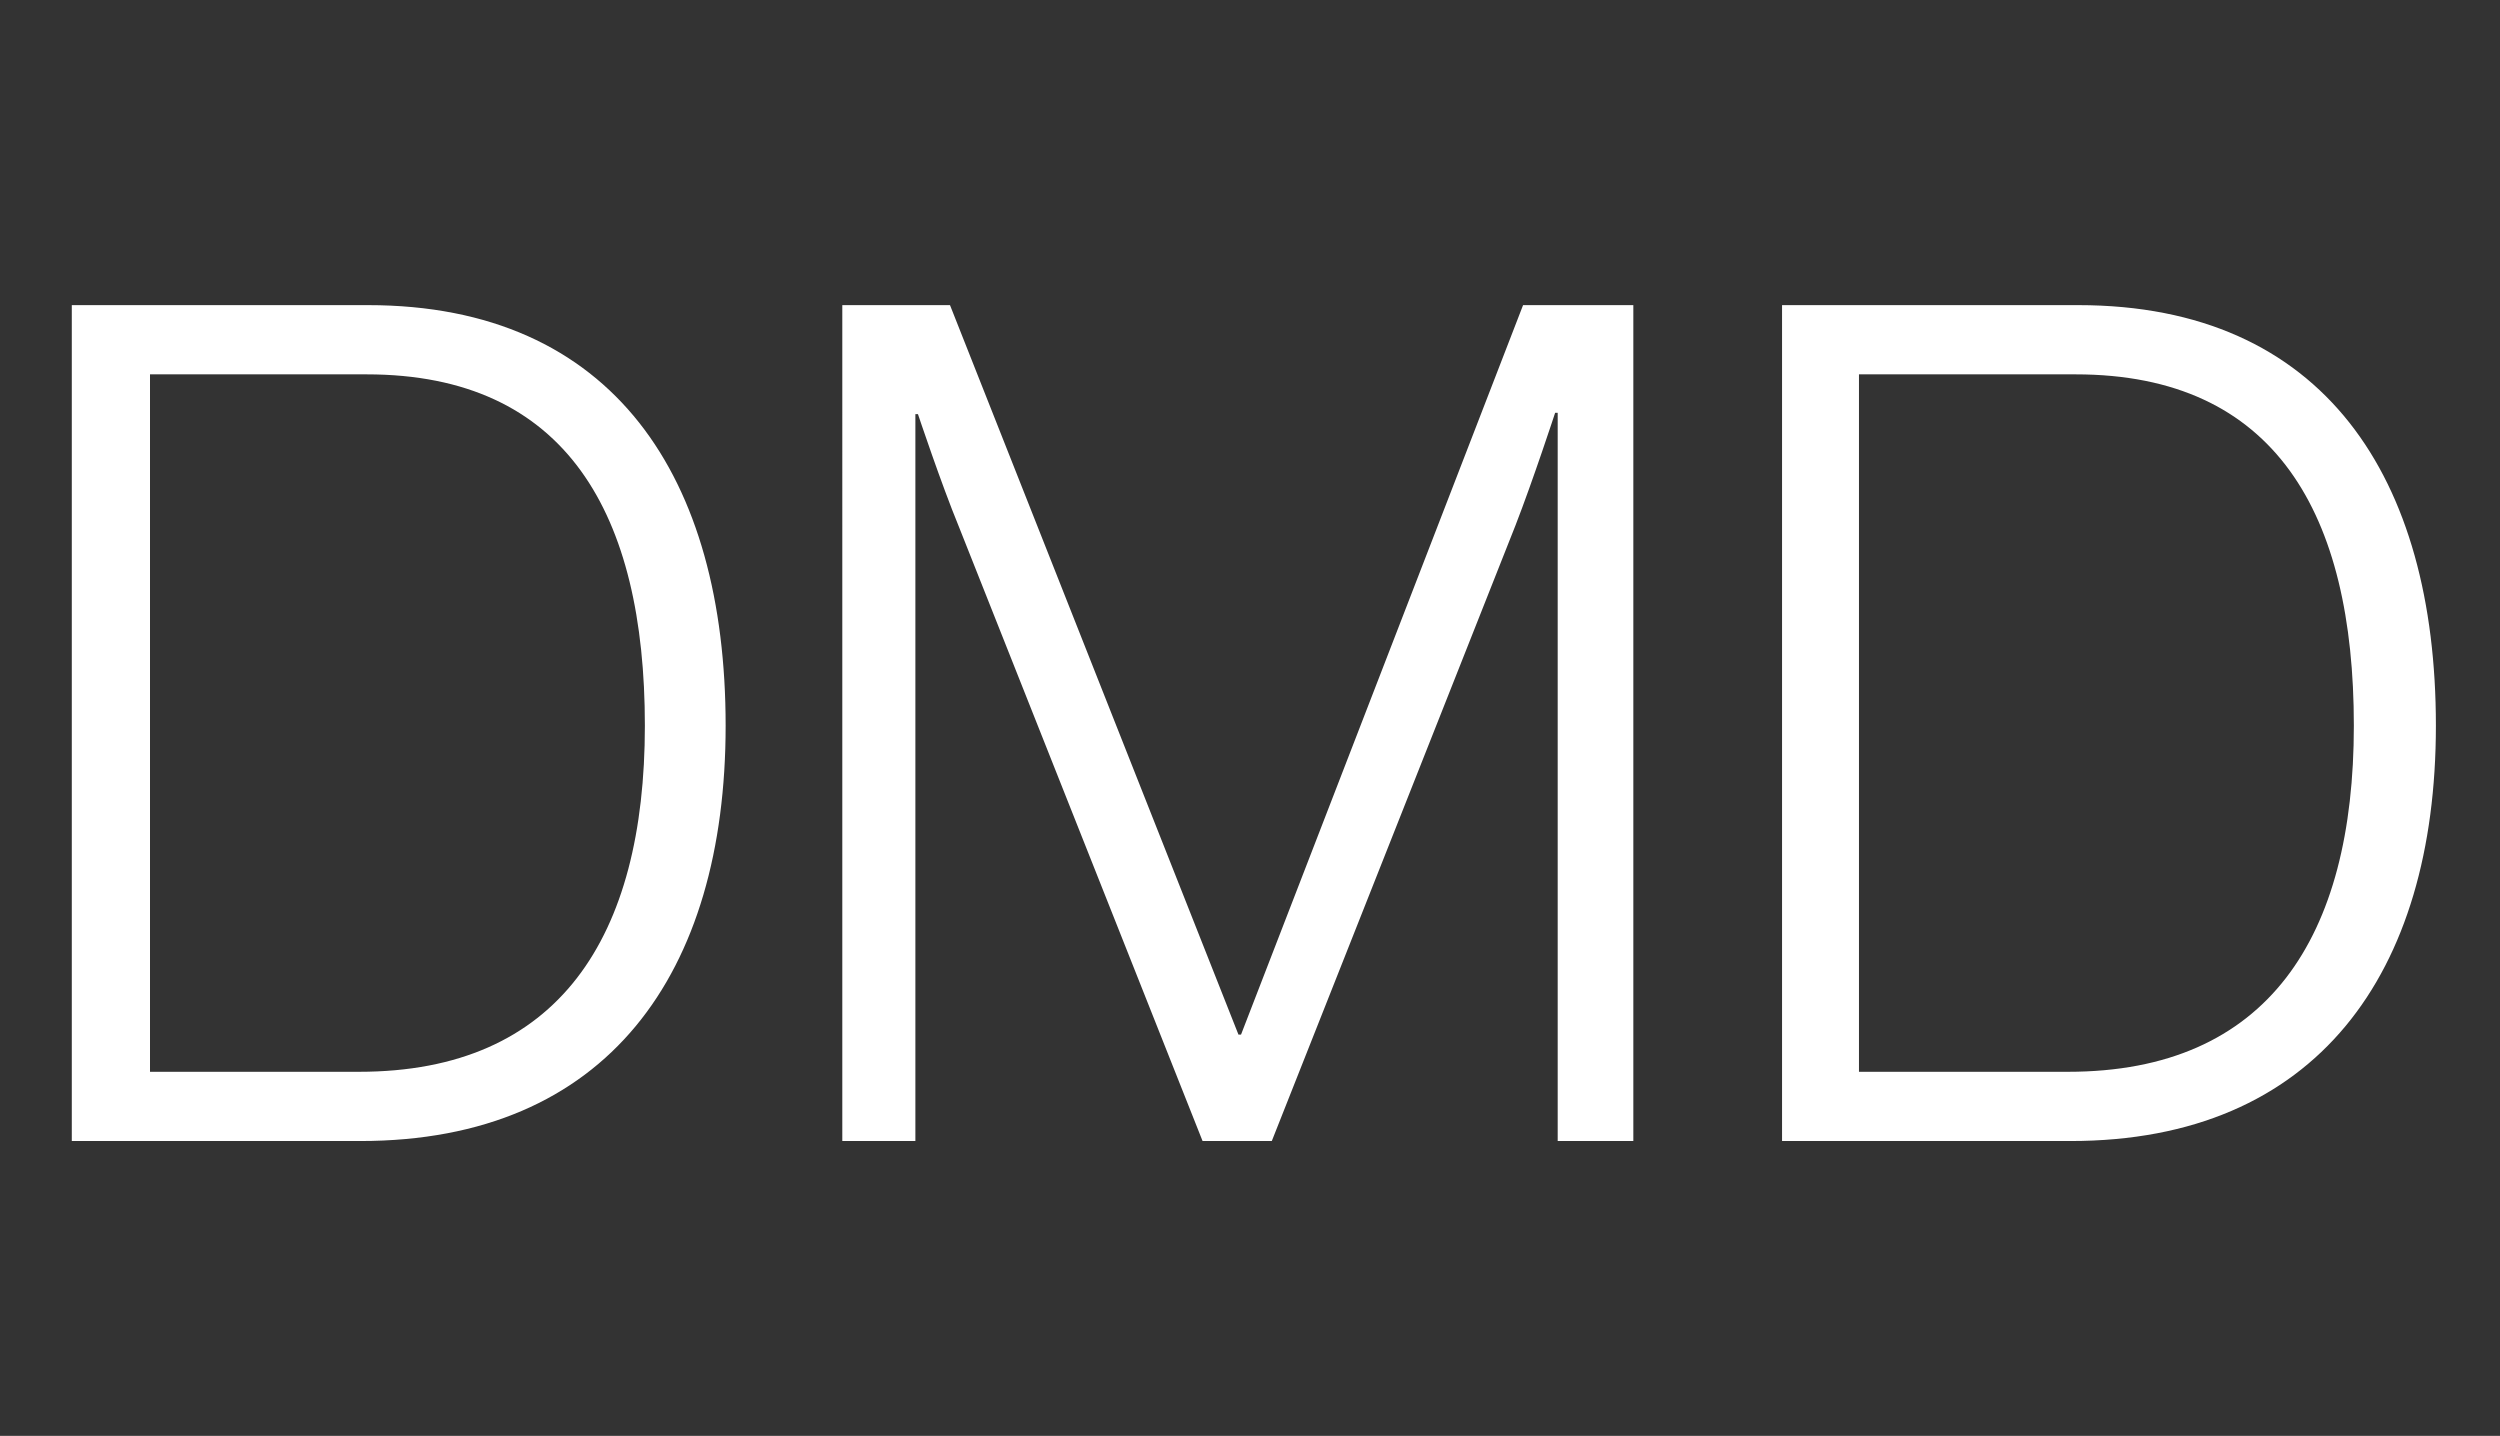
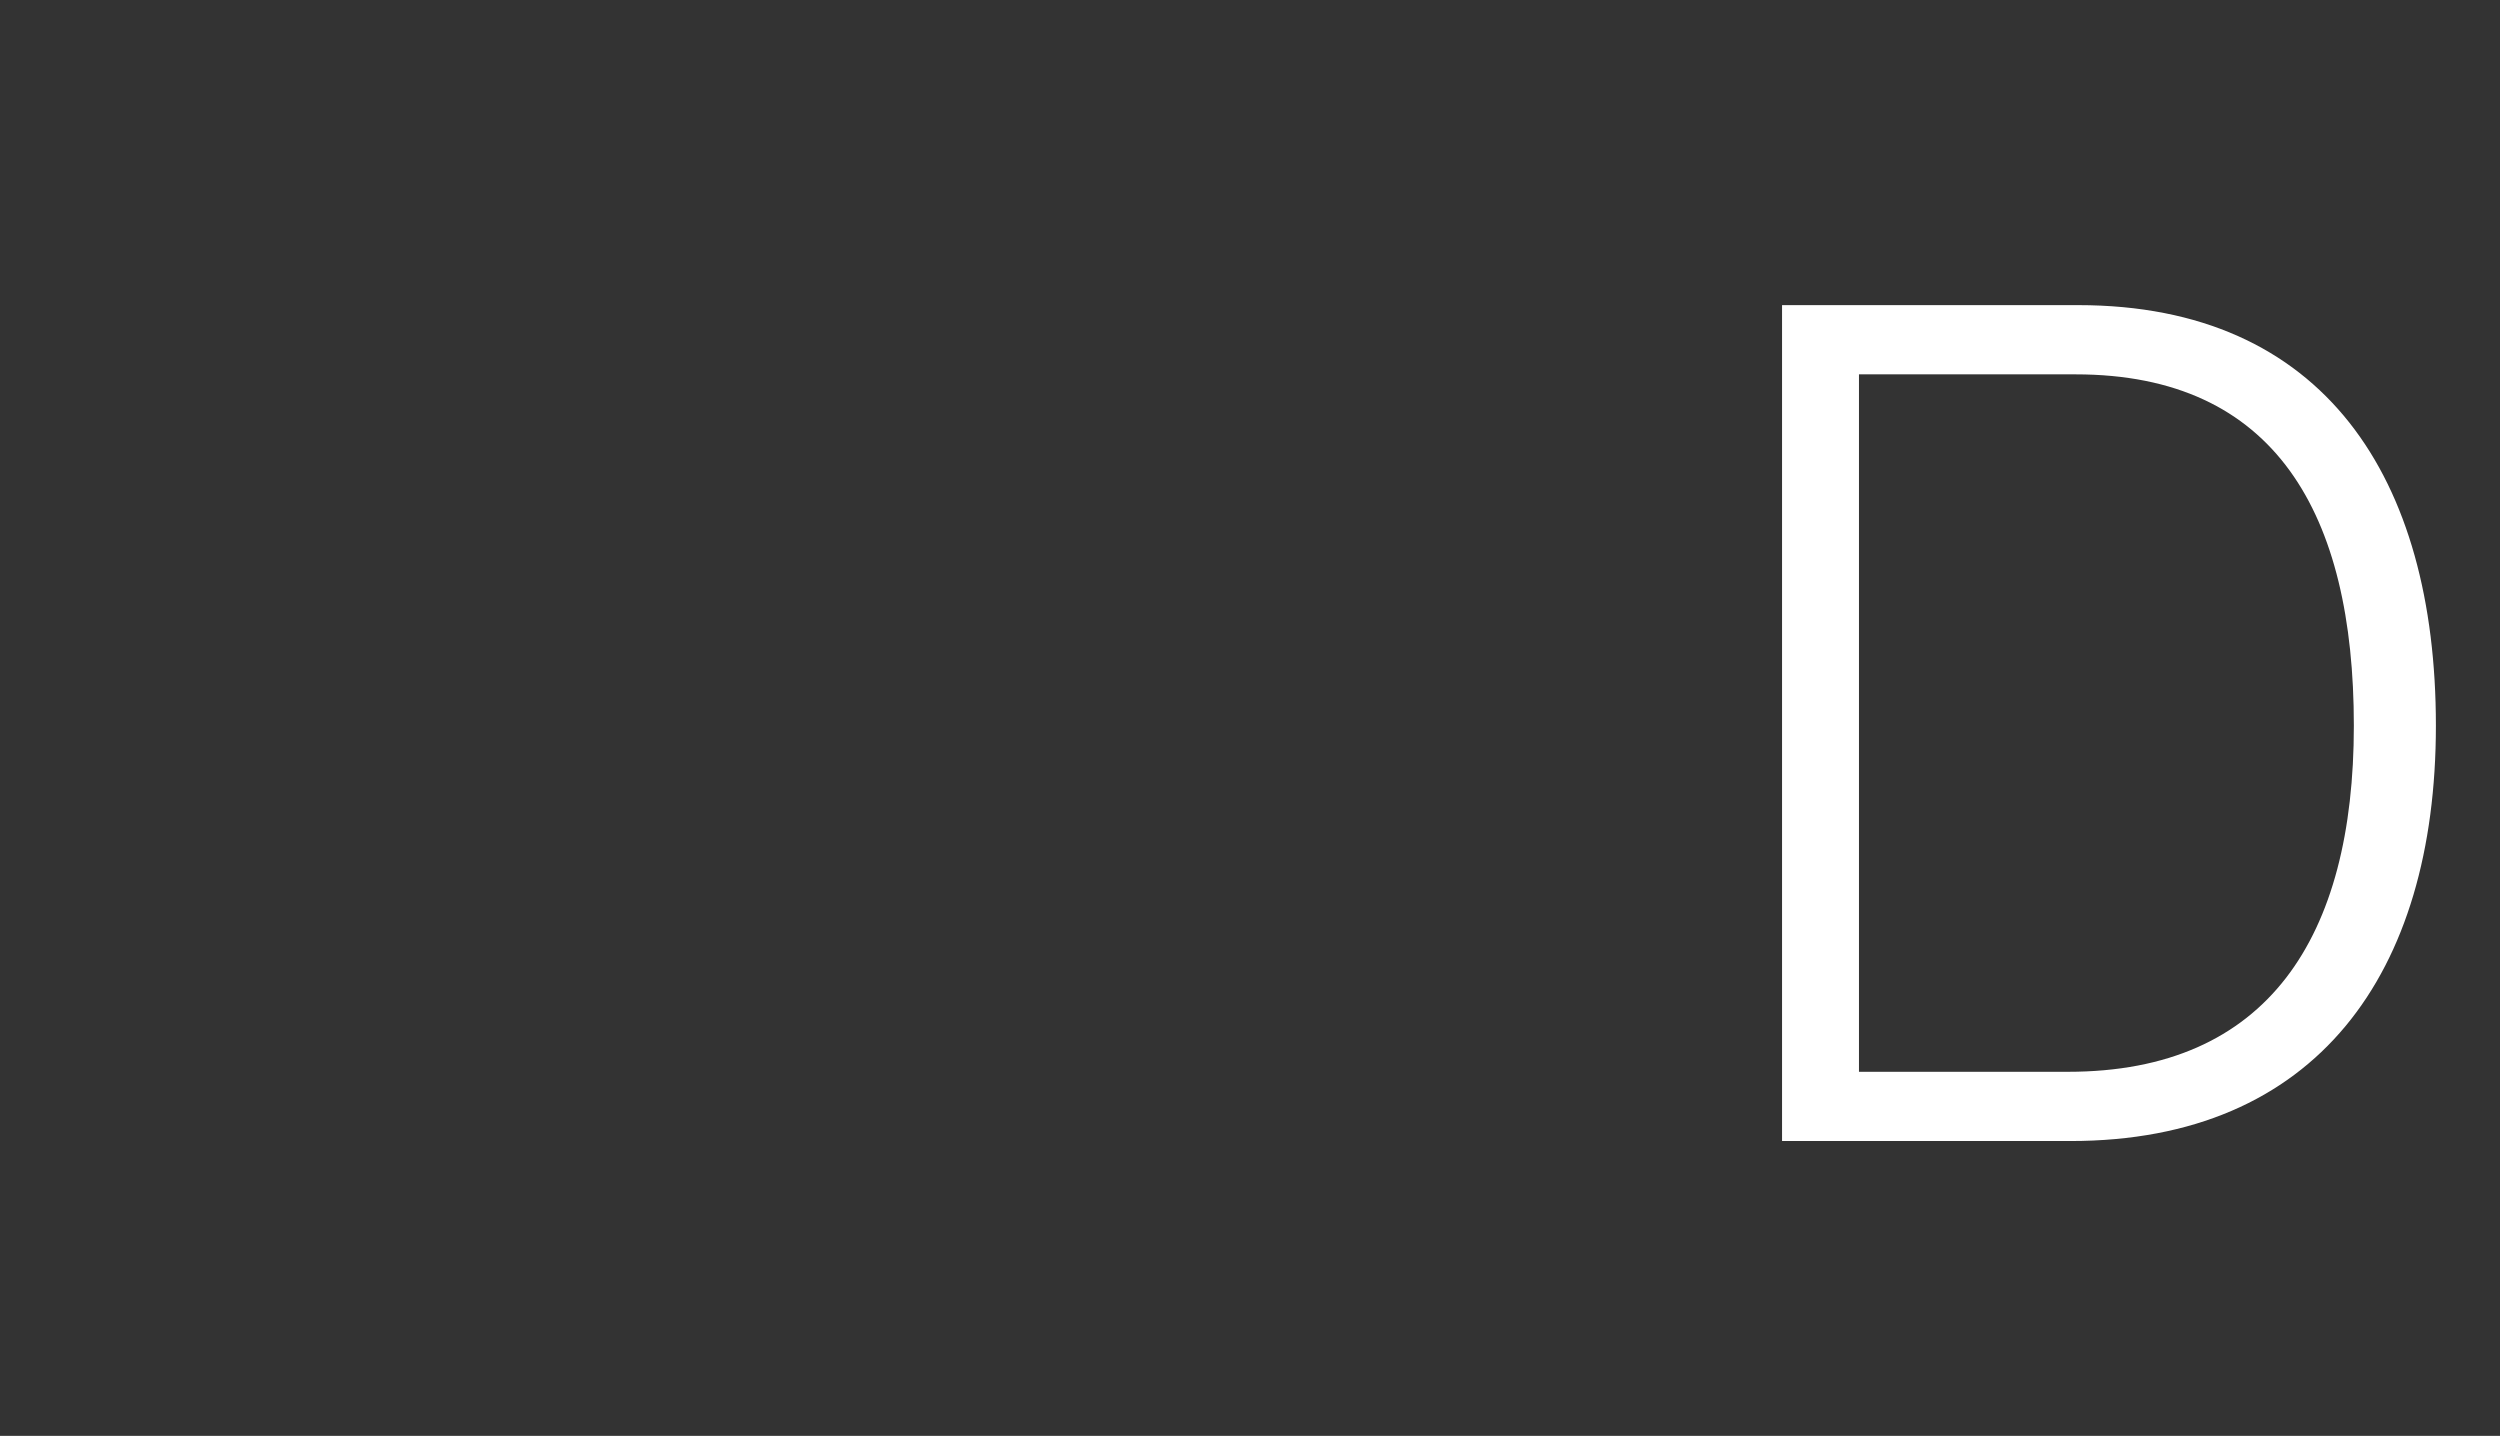
<svg xmlns="http://www.w3.org/2000/svg" version="1.1" id="Capa_1" x="0px" y="0px" viewBox="0 0 195 112" style="enable-background:new 0 0 195 112;" xml:space="preserve">
  <rect x="0" y="0" width="195" height="112" fill="#333333" stroke="none" />
  <style type="text/css">
	.st0{fill:#FFFFFF;}
</style>
  <g>
-     <path class="st0" d="M5.6,23.8h23.1c19.2,0,27.9,13.5,27.9,32.8S47.4,89,28.1,89H5.6V23.8z M28,83.6c15.6,0,22.3-10.5,22.3-27   s-6.1-27.4-21.7-27.4H11.7v54.4H28z" />
-     <path class="st0" d="M65.8,23.8h8.3l22.5,56.9h0.2l22-56.9h8.6V89h-5.9V32.2h-0.2c0,0-1.7,5.2-3.1,8.8L99.2,89h-5.4l-19-47.9   c-1.4-3.4-3.2-8.8-3.2-8.8h-0.2V89h-5.7V23.8z" />
    <path class="st0" d="M139,23.8h23.1c19.2,0,27.9,13.5,27.9,32.8S180.7,89,161.5,89H139V23.8z M161.3,83.6c15.6,0,22.3-10.5,22.3-27   s-6.1-27.4-21.7-27.4h-16.9v54.4H161.3z" />
  </g>
</svg>